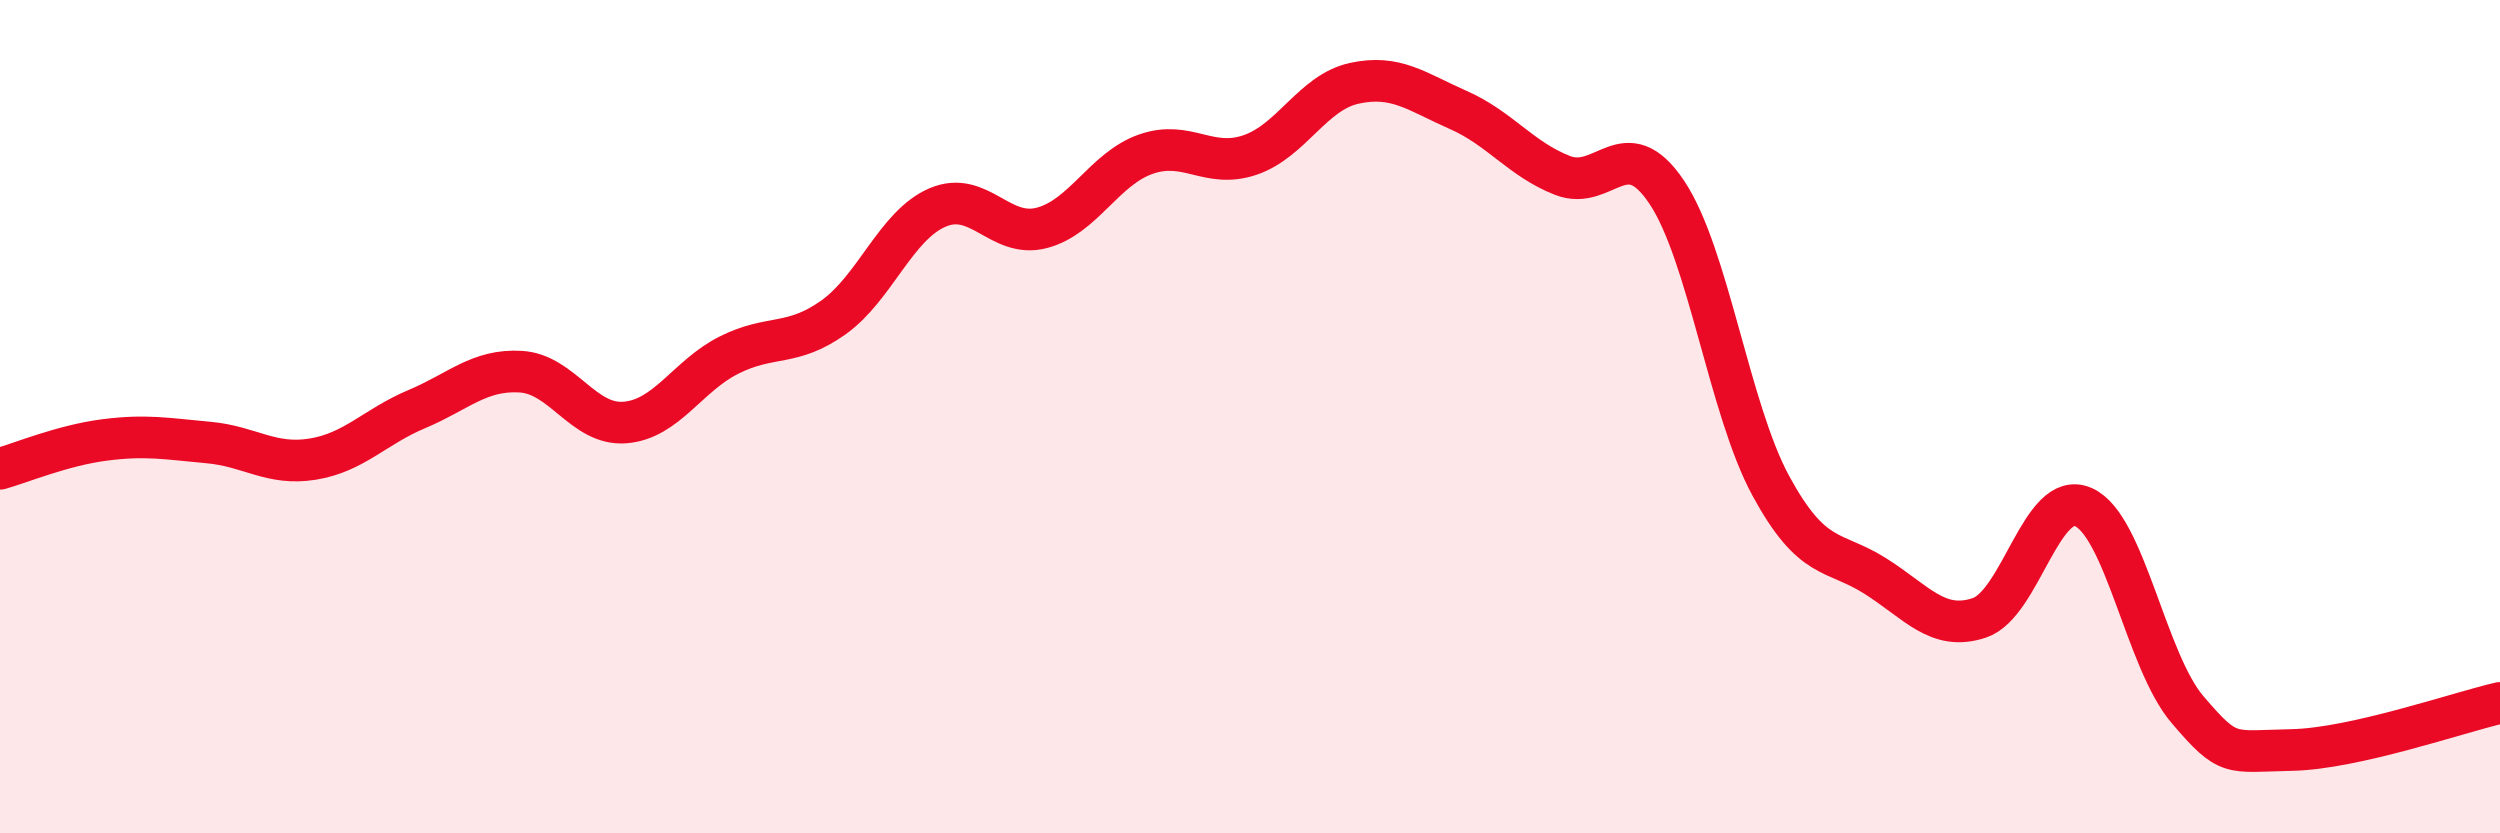
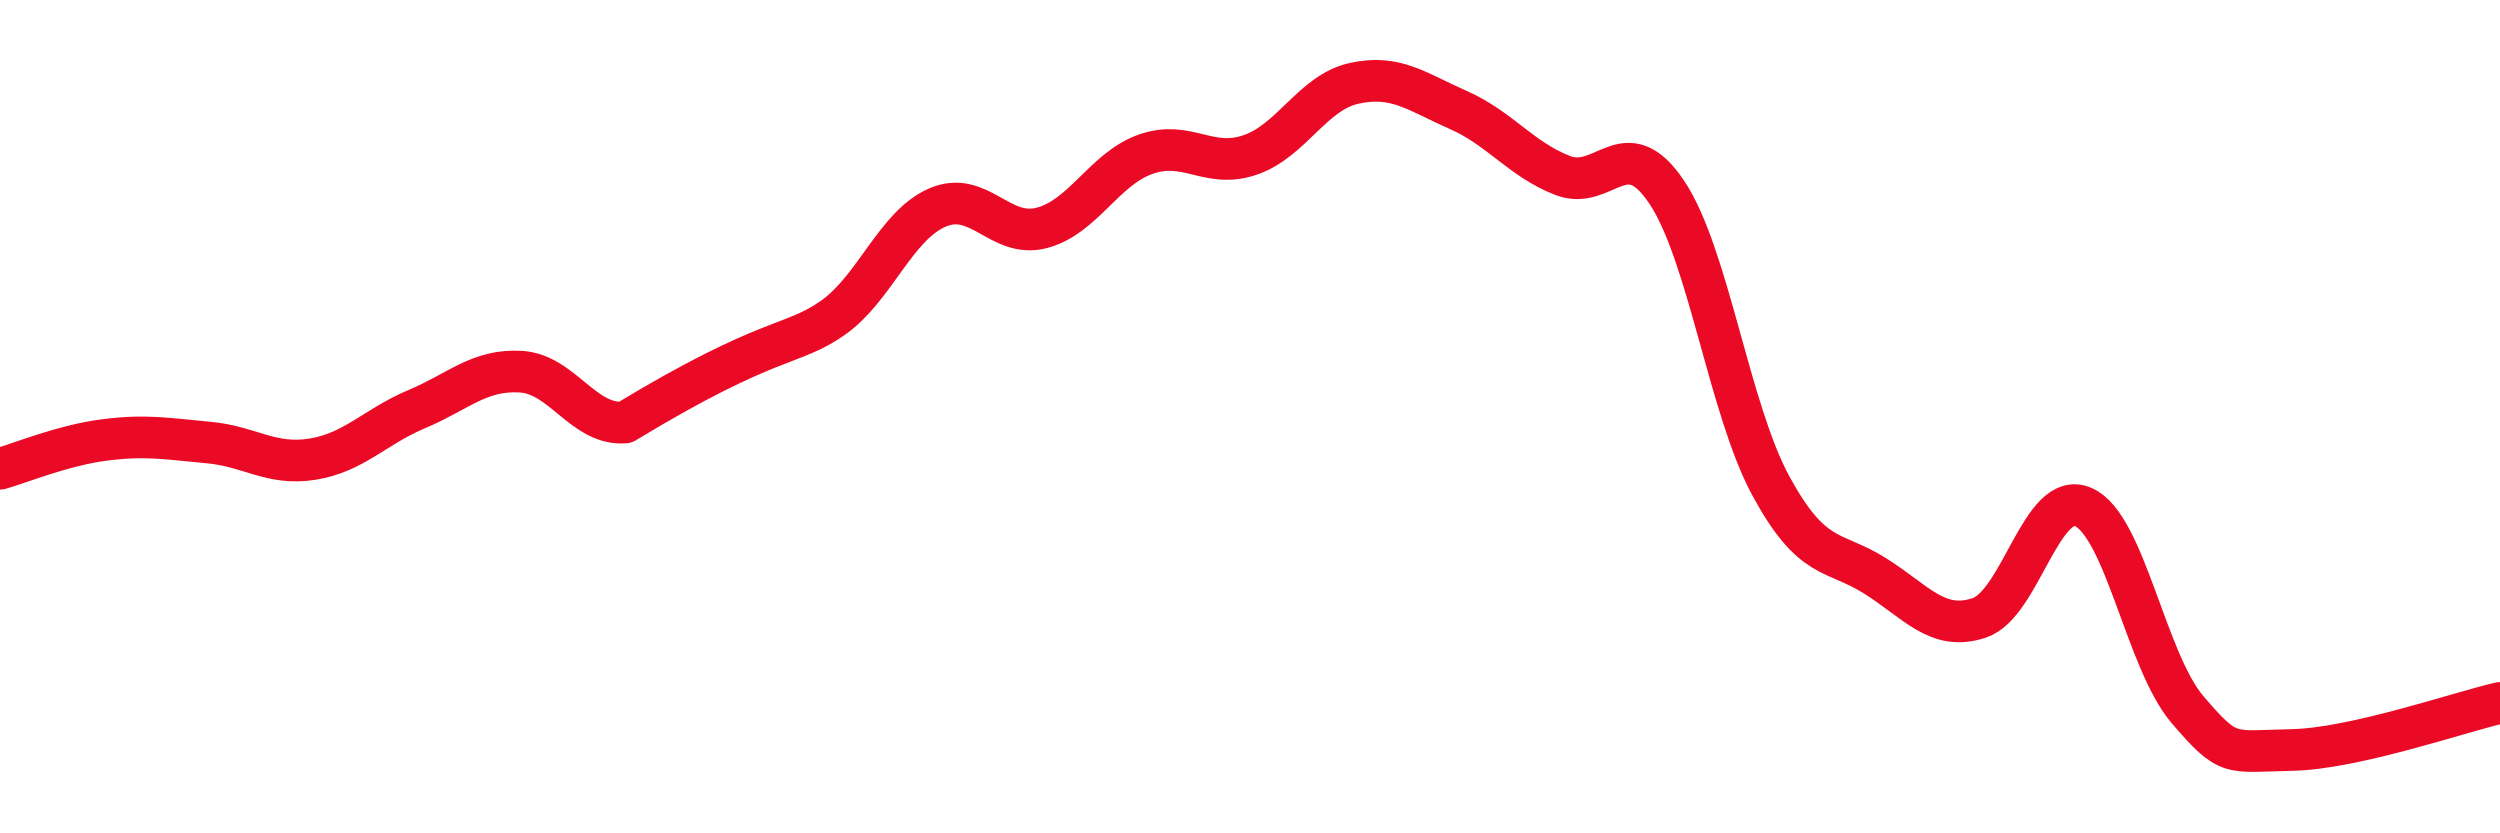
<svg xmlns="http://www.w3.org/2000/svg" width="60" height="20" viewBox="0 0 60 20">
-   <path d="M 0,11.25 C 0.5,11.11 1.5,10.69 2.5,10.56 C 3.5,10.43 4,10.53 5,10.62 C 6,10.71 6.5,11.18 7.5,11.02 C 8.5,10.86 9,10.24 10,9.82 C 11,9.4 11.5,8.86 12.5,8.92 C 13.5,8.98 14,10.22 15,10.14 C 16,10.06 16.5,9.02 17.5,8.52 C 18.5,8.02 19,8.33 20,7.62 C 21,6.91 21.5,5.41 22.5,4.98 C 23.5,4.55 24,5.73 25,5.47 C 26,5.21 26.5,4.05 27.5,3.7 C 28.5,3.35 29,4.06 30,3.72 C 31,3.38 31.5,2.22 32.5,2 C 33.5,1.78 34,2.2 35,2.64 C 36,3.08 36.5,3.82 37.5,4.21 C 38.5,4.6 39,3.12 40,4.61 C 41,6.1 41.5,9.82 42.5,11.66 C 43.5,13.5 44,13.19 45,13.82 C 46,14.45 46.5,15.16 47.5,14.83 C 48.5,14.5 49,11.73 50,12.17 C 51,12.61 51.5,15.86 52.5,17.03 C 53.5,18.2 53.5,18.03 55,18 C 56.5,17.97 59,17.1 60,16.87L60 20L0 20Z" fill="#EB0A25" opacity="0.1" stroke-linecap="round" stroke-linejoin="round" />
-   <path d="M 0,11.25 C 0.5,11.11 1.5,10.69 2.5,10.56 C 3.5,10.43 4,10.53 5,10.62 C 6,10.71 6.5,11.18 7.5,11.02 C 8.5,10.86 9,10.24 10,9.82 C 11,9.4 11.5,8.86 12.5,8.92 C 13.5,8.98 14,10.22 15,10.14 C 16,10.06 16.5,9.02 17.5,8.52 C 18.5,8.02 19,8.33 20,7.62 C 21,6.91 21.5,5.41 22.5,4.98 C 23.5,4.55 24,5.73 25,5.47 C 26,5.21 26.5,4.05 27.5,3.7 C 28.5,3.35 29,4.06 30,3.72 C 31,3.38 31.5,2.22 32.5,2 C 33.5,1.78 34,2.2 35,2.64 C 36,3.08 36.5,3.82 37.5,4.21 C 38.5,4.6 39,3.12 40,4.61 C 41,6.1 41.5,9.82 42.5,11.66 C 43.5,13.5 44,13.19 45,13.82 C 46,14.45 46.5,15.16 47.5,14.83 C 48.5,14.5 49,11.73 50,12.17 C 51,12.61 51.5,15.86 52.5,17.03 C 53.5,18.2 53.5,18.03 55,18 C 56.5,17.97 59,17.1 60,16.87" stroke="#EB0A25" stroke-width="1" fill="none" stroke-linecap="round" stroke-linejoin="round" />
+   <path d="M 0,11.25 C 0.5,11.11 1.5,10.69 2.5,10.56 C 3.5,10.43 4,10.53 5,10.62 C 6,10.71 6.5,11.18 7.5,11.02 C 8.5,10.86 9,10.24 10,9.82 C 11,9.4 11.5,8.86 12.5,8.92 C 13.5,8.98 14,10.22 15,10.14 C 18.5,8.02 19,8.33 20,7.62 C 21,6.91 21.5,5.41 22.5,4.98 C 23.5,4.55 24,5.73 25,5.47 C 26,5.21 26.5,4.05 27.5,3.7 C 28.5,3.35 29,4.06 30,3.72 C 31,3.38 31.5,2.22 32.5,2 C 33.5,1.78 34,2.2 35,2.64 C 36,3.08 36.5,3.82 37.5,4.21 C 38.5,4.6 39,3.12 40,4.61 C 41,6.1 41.5,9.82 42.5,11.66 C 43.5,13.5 44,13.19 45,13.82 C 46,14.45 46.5,15.16 47.5,14.83 C 48.5,14.5 49,11.73 50,12.17 C 51,12.61 51.5,15.86 52.5,17.03 C 53.5,18.2 53.5,18.03 55,18 C 56.5,17.97 59,17.1 60,16.87" stroke="#EB0A25" stroke-width="1" fill="none" stroke-linecap="round" stroke-linejoin="round" />
</svg>